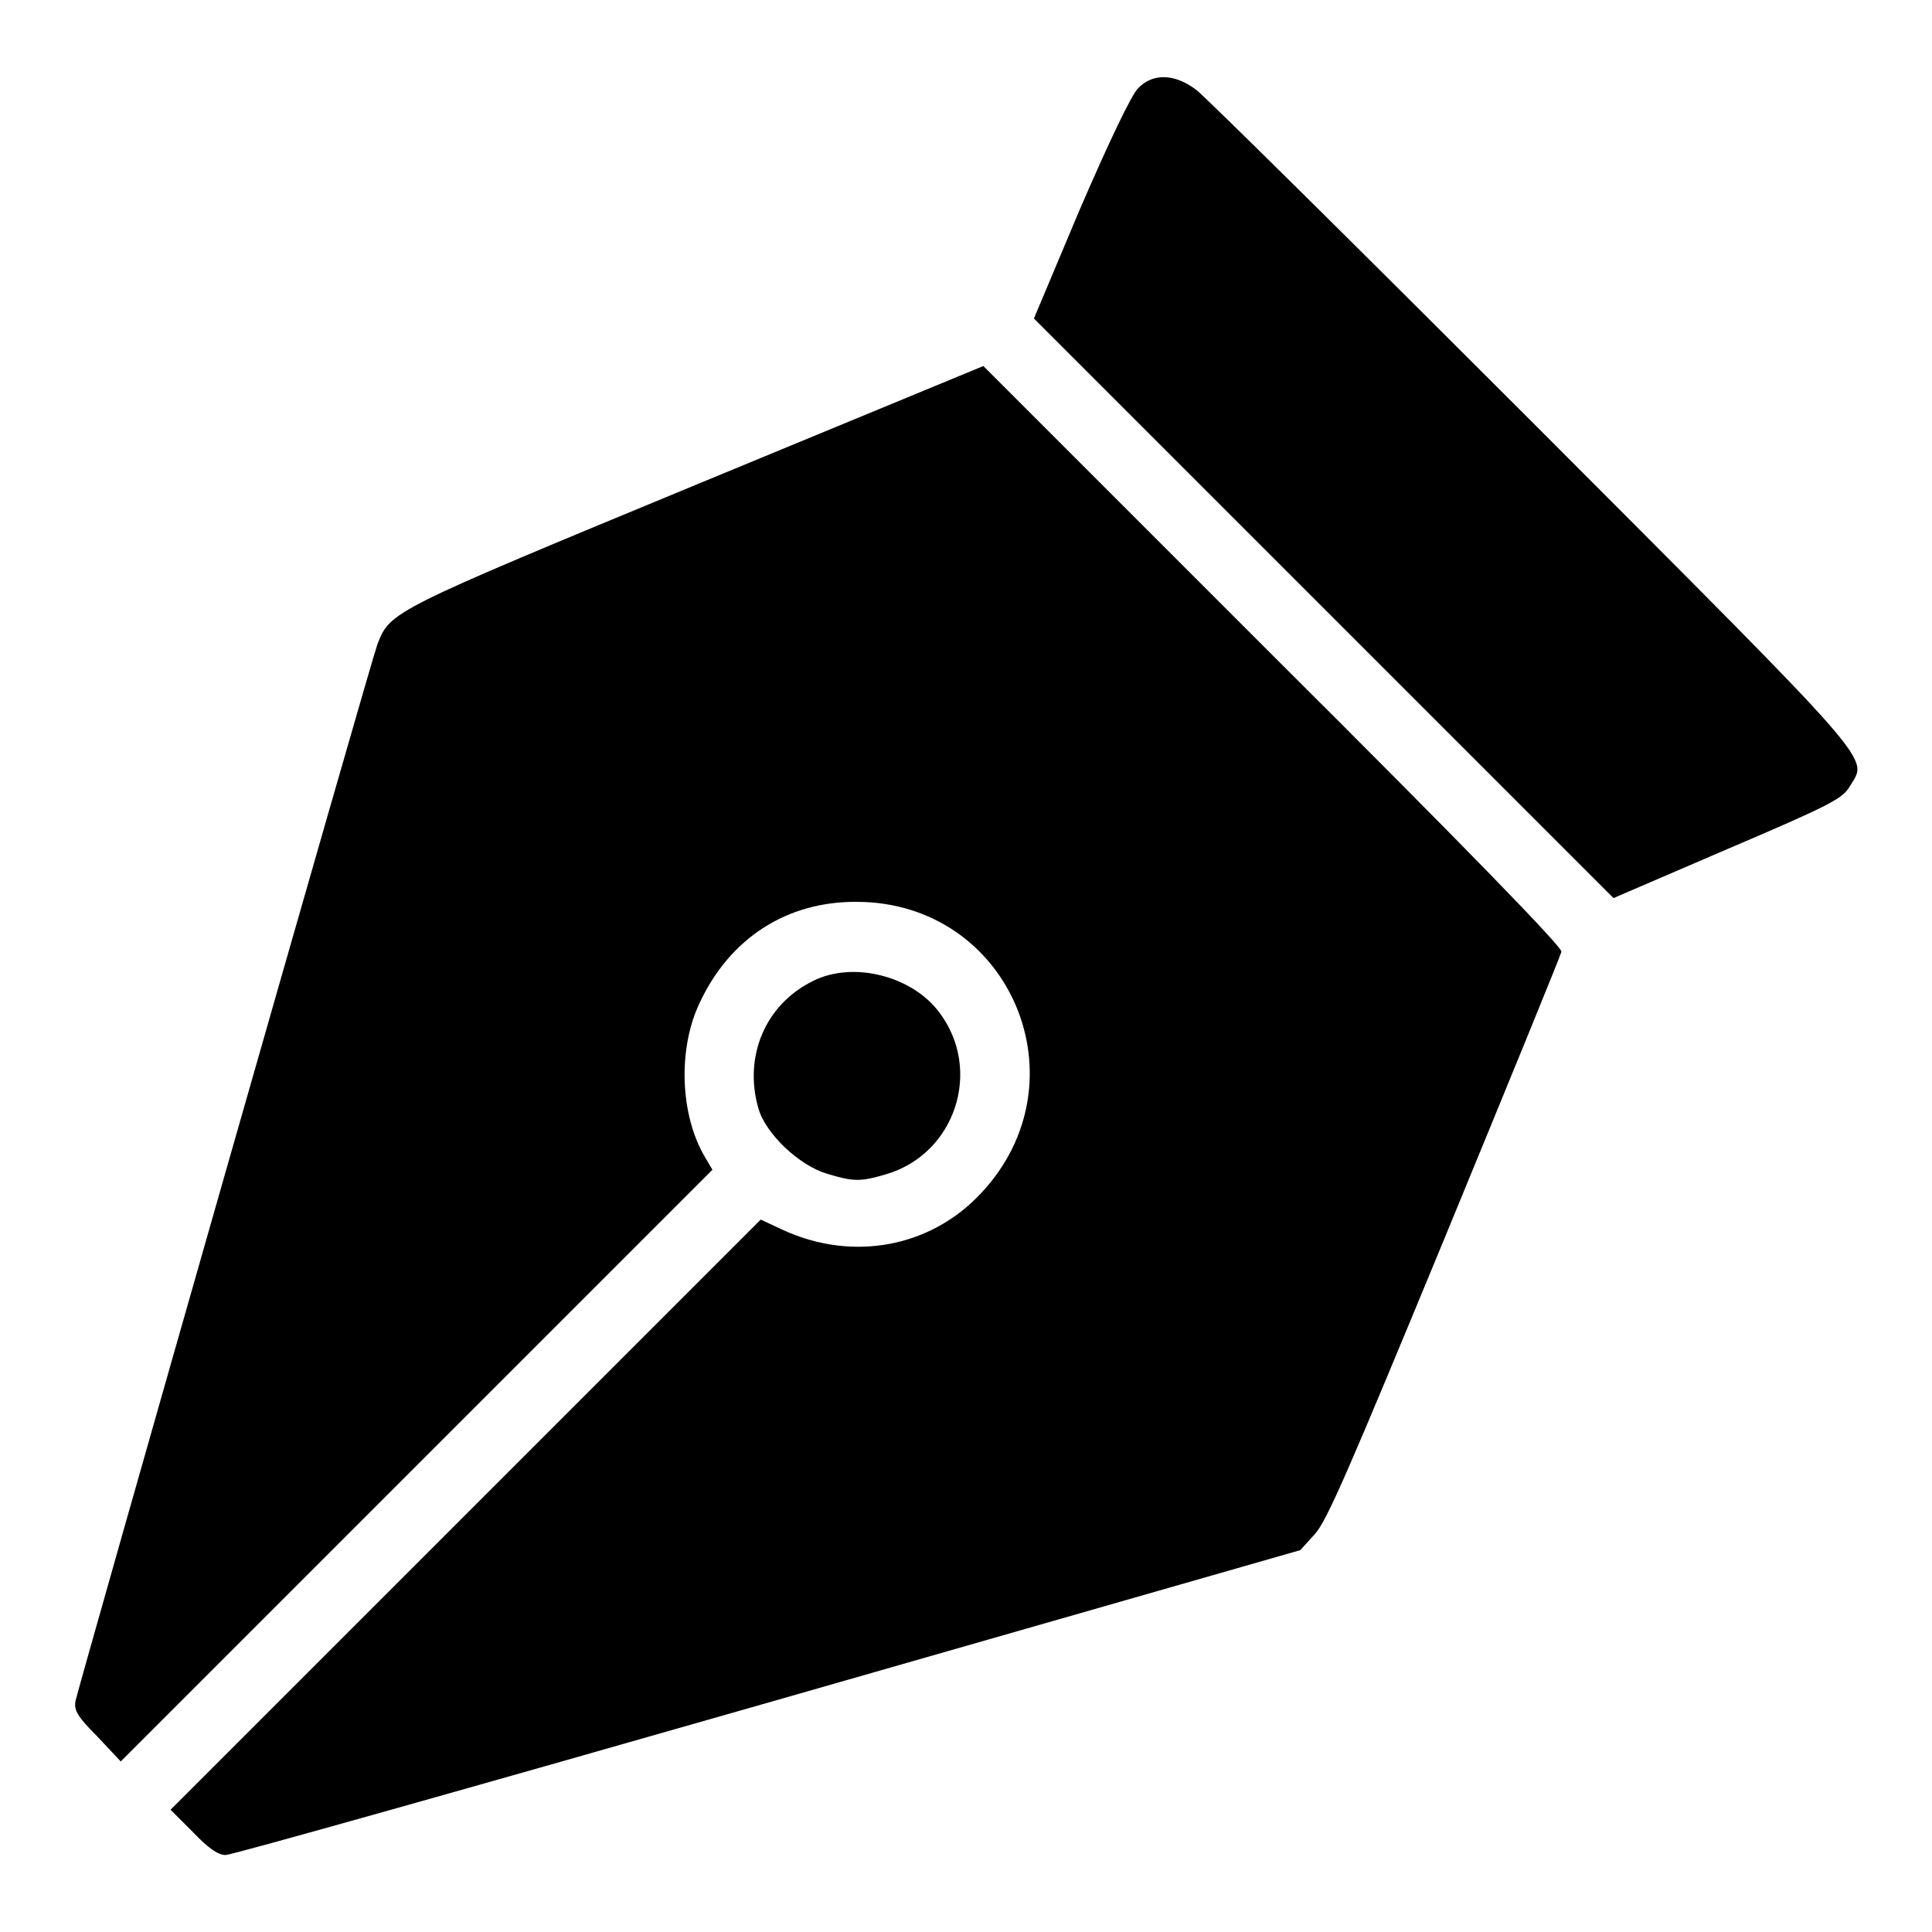
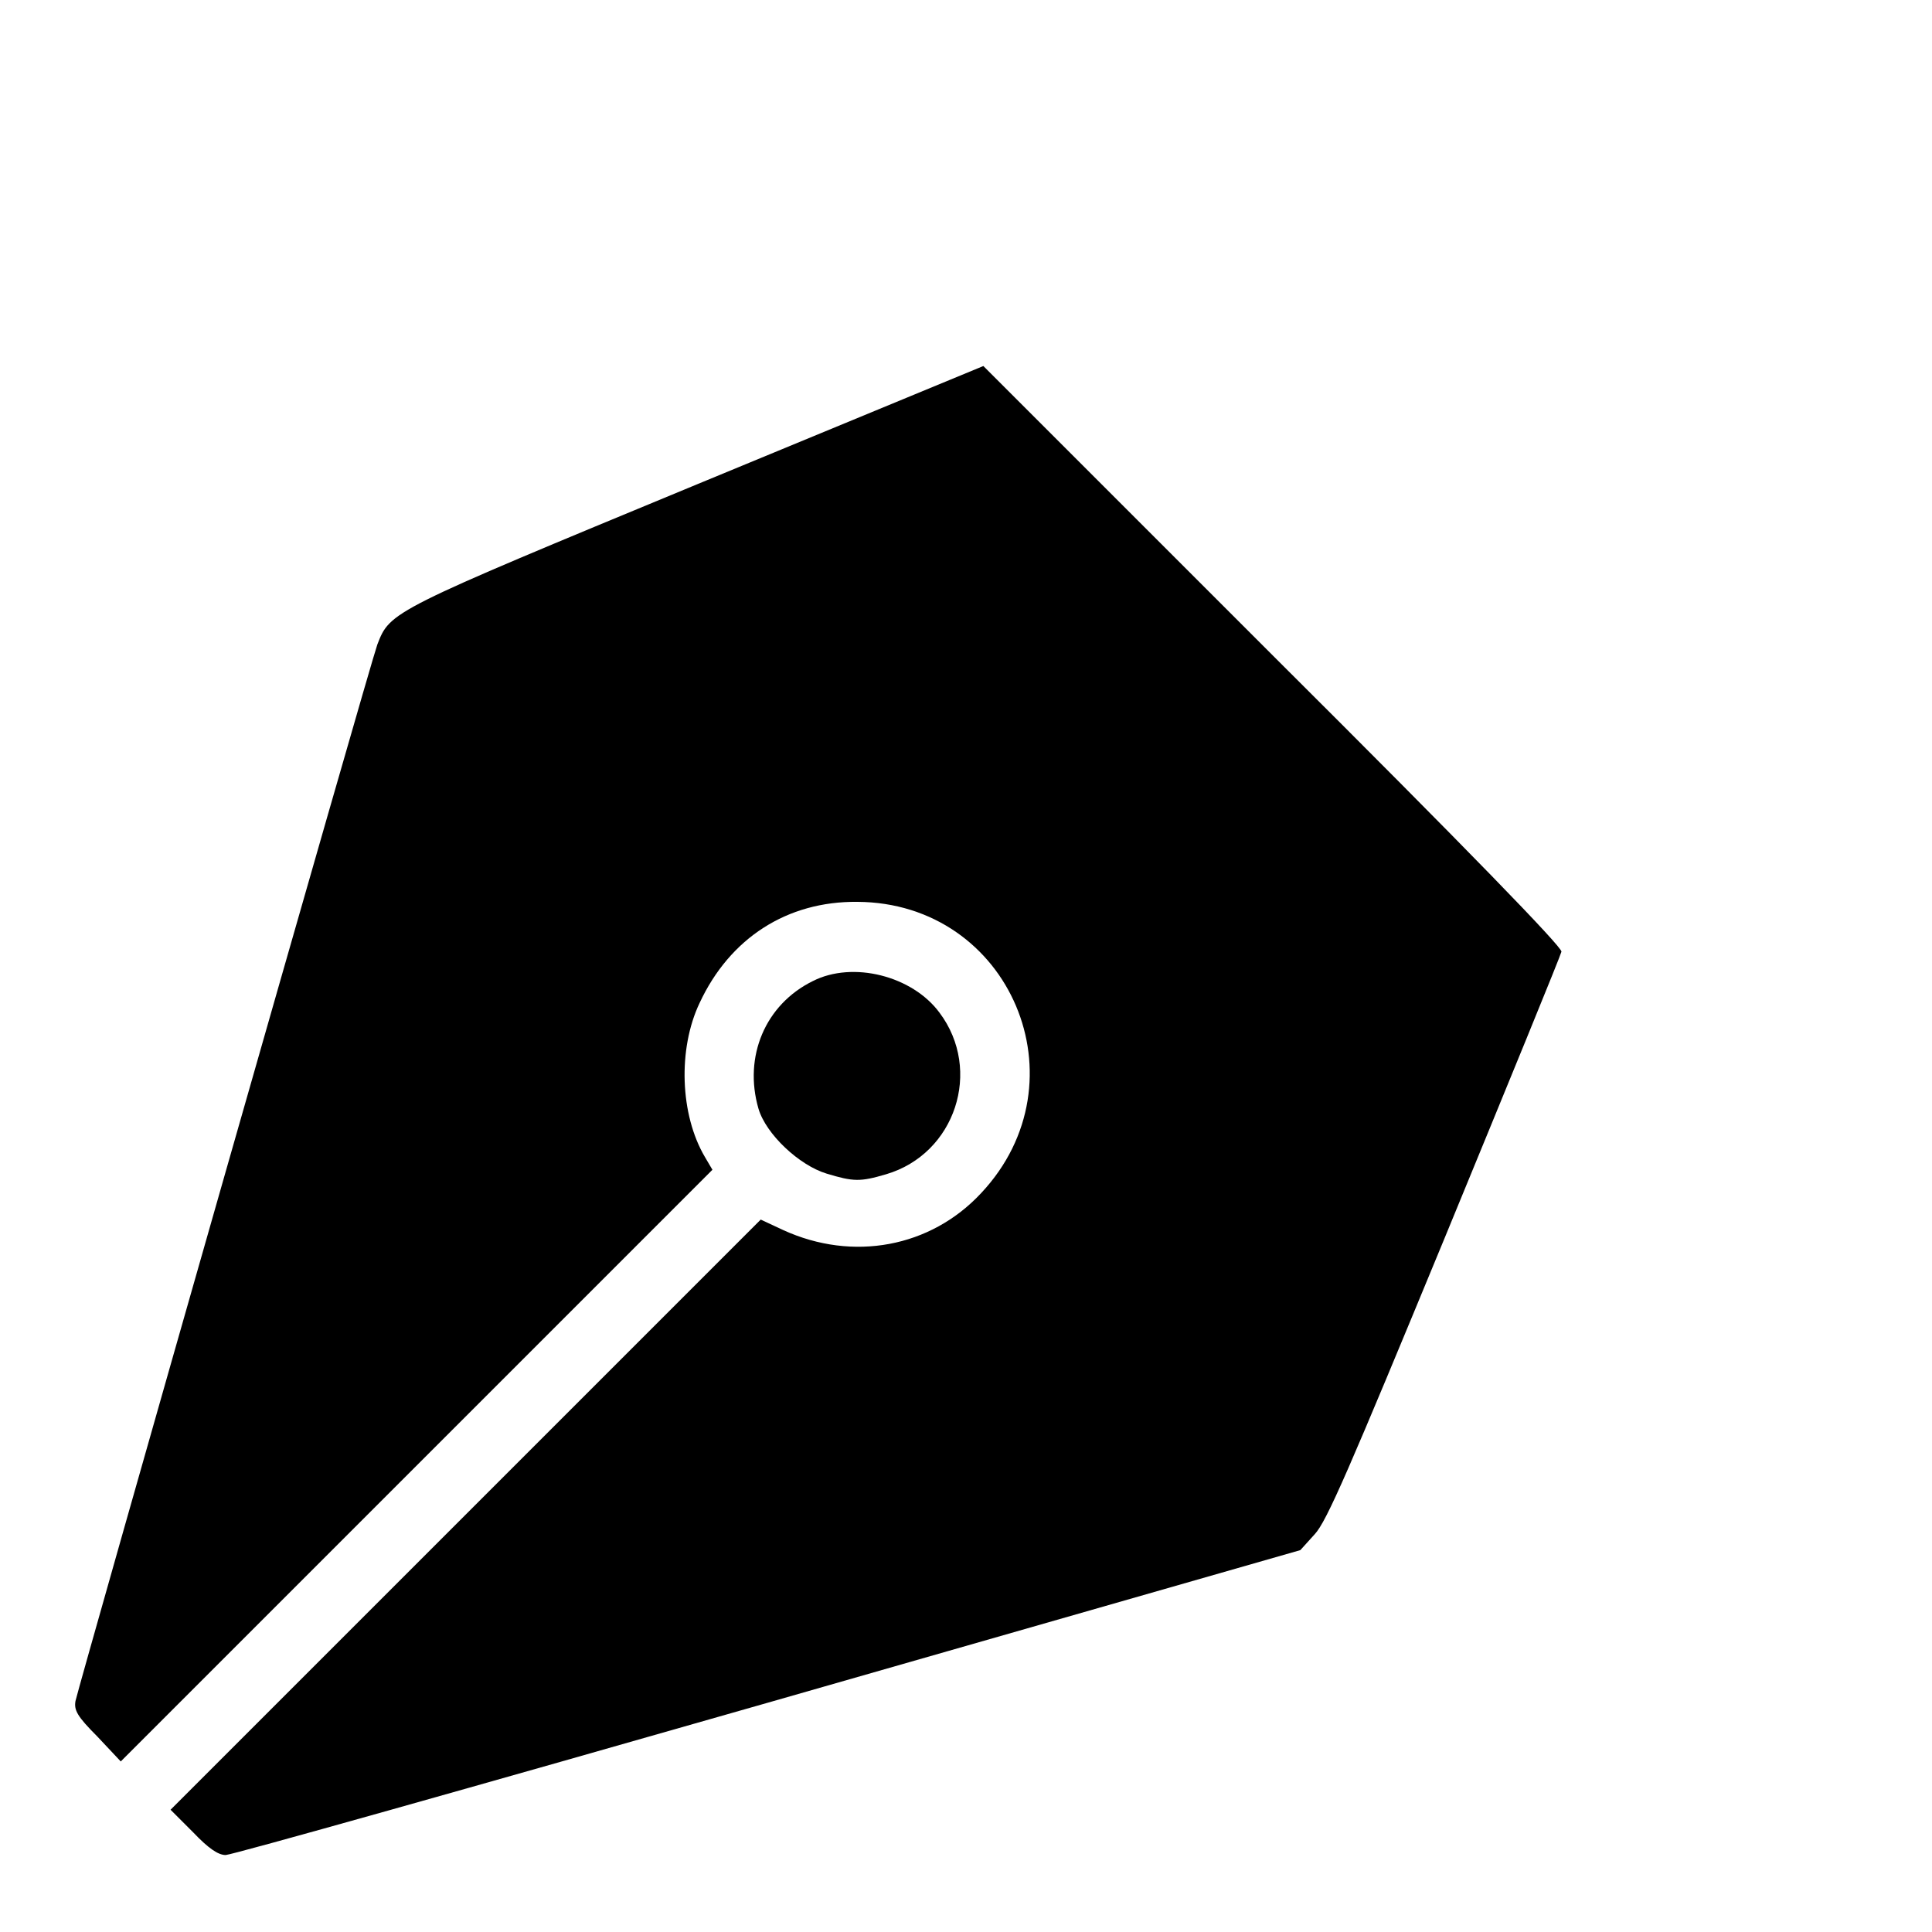
<svg xmlns="http://www.w3.org/2000/svg" version="1.1" x="0px" y="0px" viewBox="0 0 256 256" enable-background="new 0 0 256 256" xml:space="preserve">
  <g>
    <g>
      <g>
-         <path fill="#000000" d="M150.8,11.7c-0.9,0.9-3.9,7.2-7.7,16L137,42.2l38.4,38.4l38.4,38.4l15.1-6.5c13.6-5.8,15.3-6.7,16.2-8.3c2.4-4,4.4-1.7-42.1-48.3c-23.3-23.3-43.4-43.2-44.5-44C155.6,9.7,152.7,9.7,150.8,11.7z" />
        <path fill="#000000" d="M92.3,64.2C51.7,81,51.7,81,50,85.4c-0.9,2.4-39.5,137.7-40,140c-0.2,1.2,0.2,2,2.9,4.7l3.1,3.3l39.2-39.2l39.2-39.2l-1-1.7c-3.3-5.6-3.6-14.3-0.7-20.4c4-8.6,11.6-13.5,20.9-13.4c20.3,0.1,30.3,23.8,16.4,38.6c-6.7,7.2-17,9.1-26.2,4.9l-3-1.4l-39.1,39.1l-39.1,39.1l3,3c2,2.1,3.3,3,4.3,3c0.8,0,33.1-9.1,71.9-20.2l70.5-20.2l1.9-2.1c1.6-1.7,4.6-8.7,17.2-39.2c8.4-20.4,15.4-37.5,15.5-38c0.1-0.6-12.3-13.4-38.2-39.2l-38.4-38.4L92.3,64.2z" />
        <path fill="#000000" d="M107.7,130c-6.3,3.1-9.2,10-7.2,16.9c1,3.4,5.4,7.5,9,8.6c3.6,1.1,4.5,1.1,7.9,0.1c9.2-2.7,12.8-13.8,7.1-21.4C120.9,129.3,113,127.3,107.7,130z" />
      </g>
    </g>
  </g>
</svg>